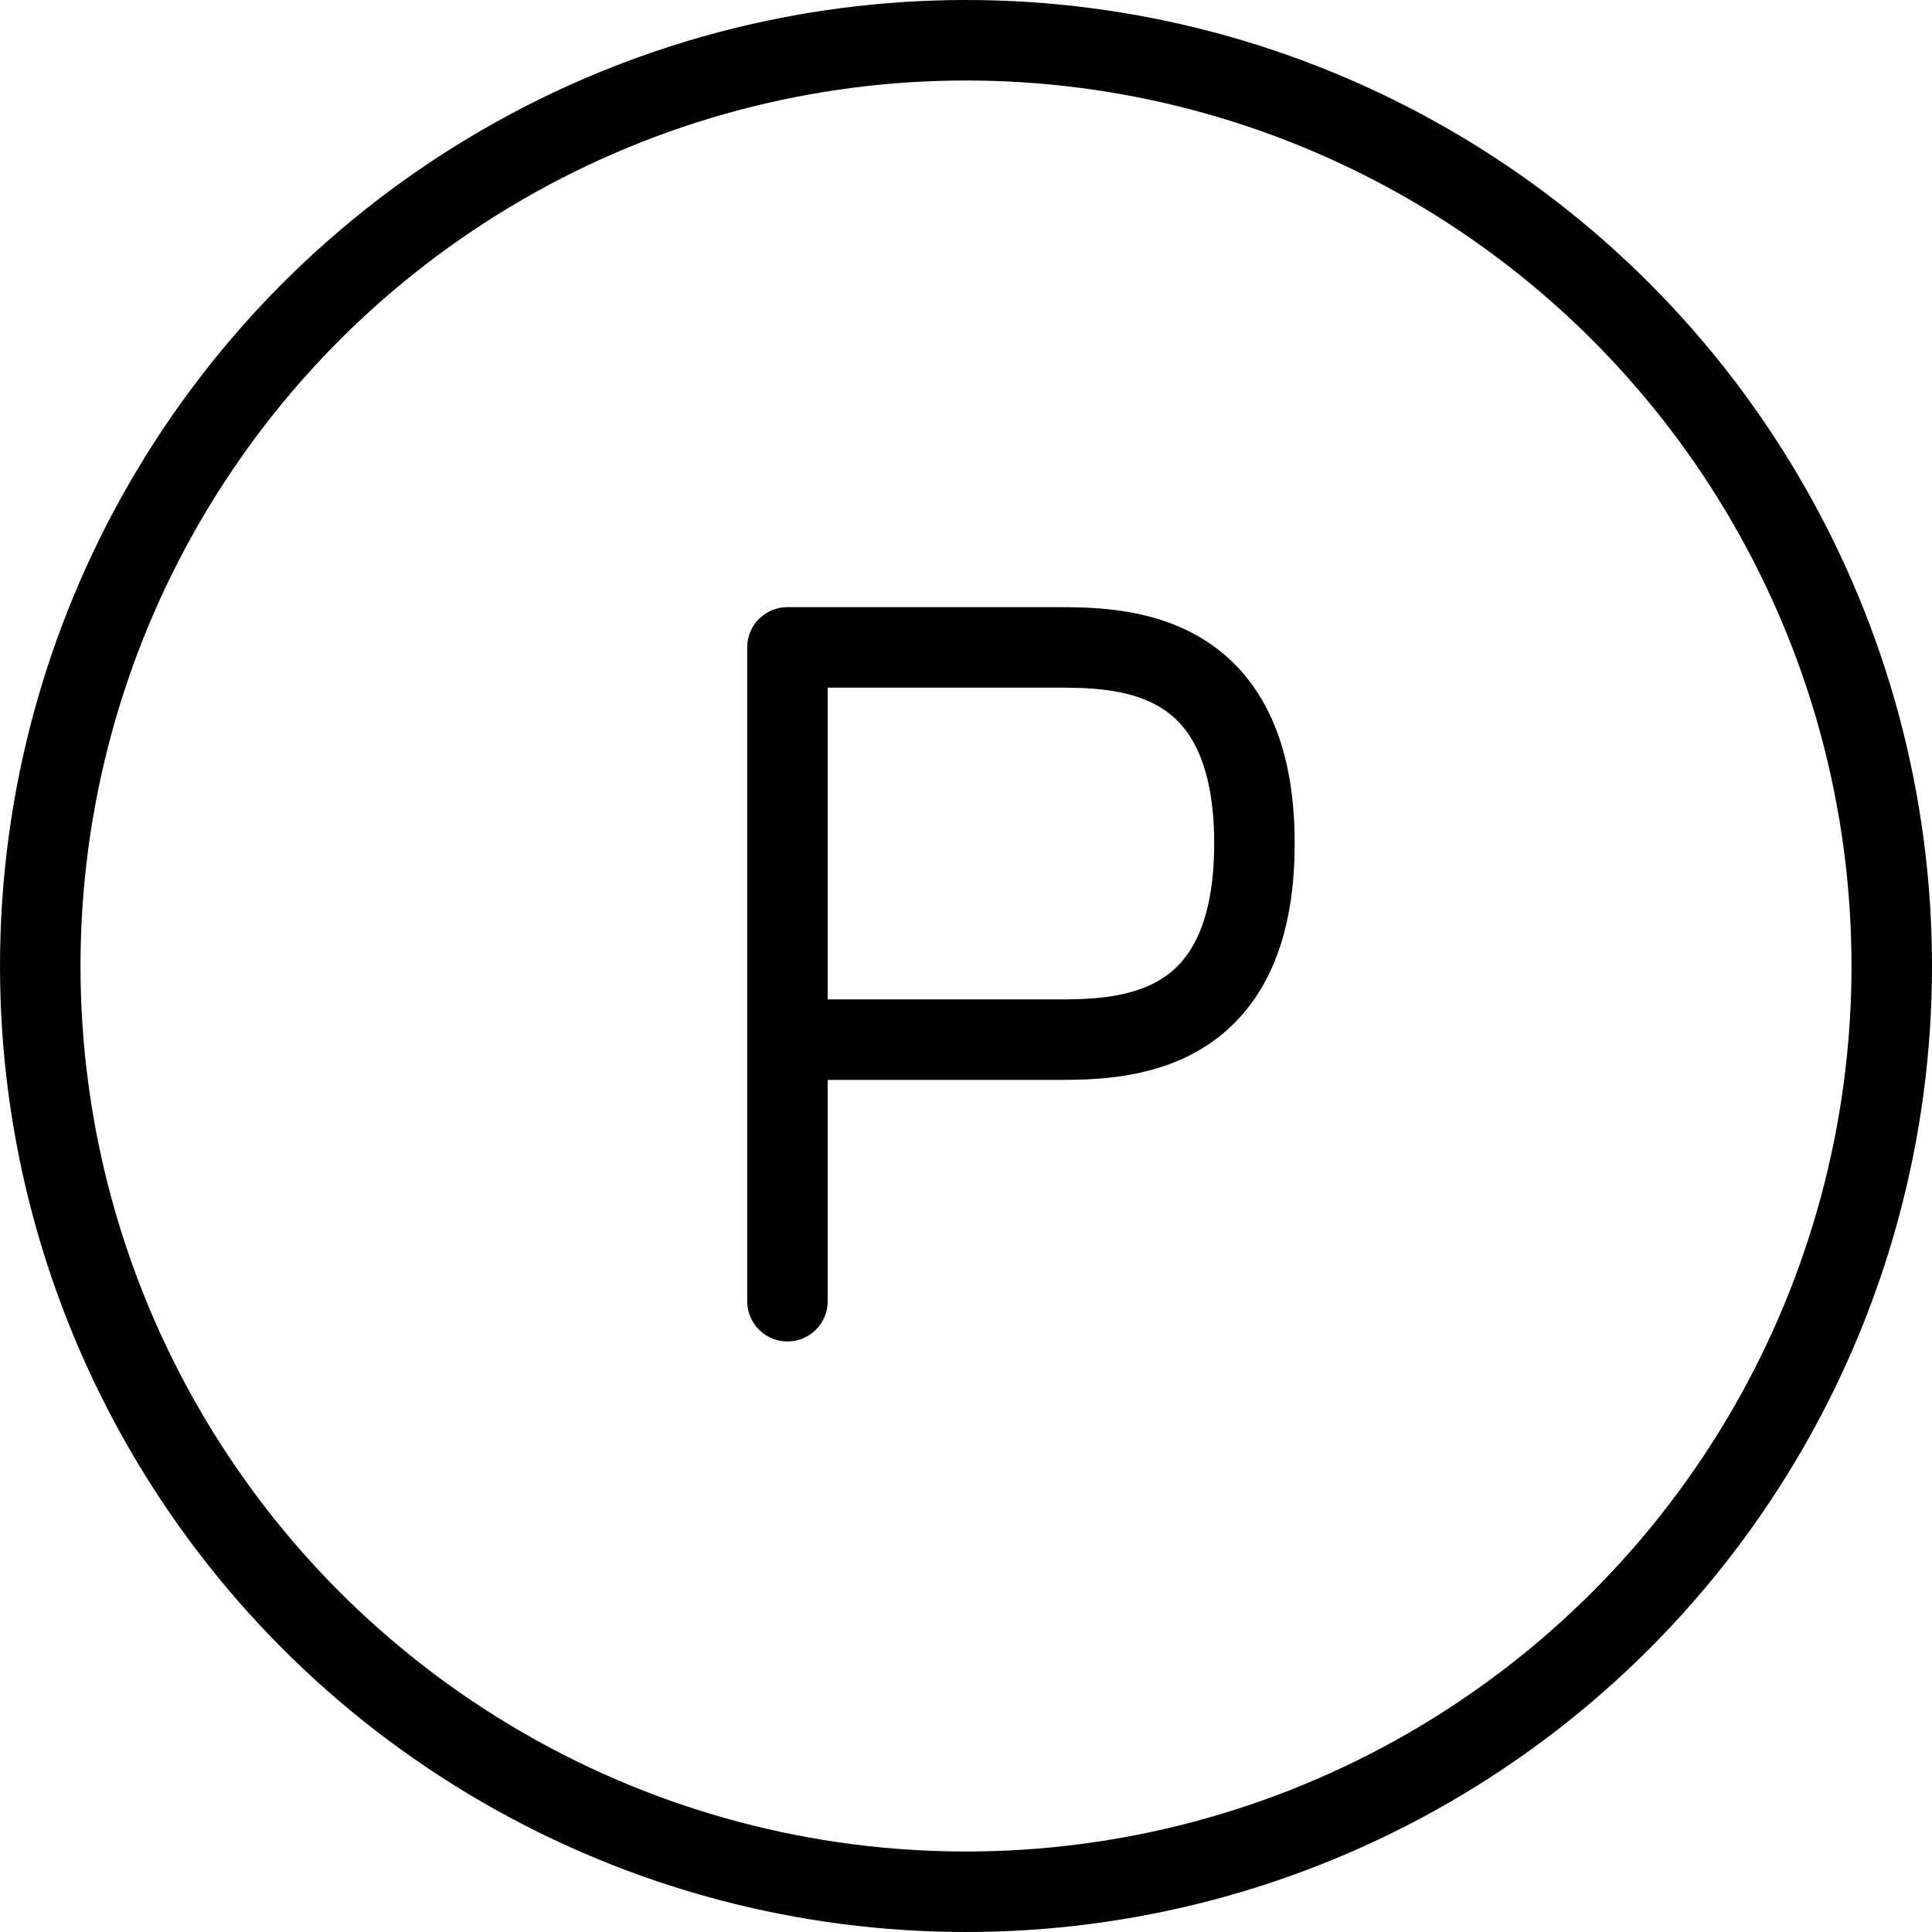
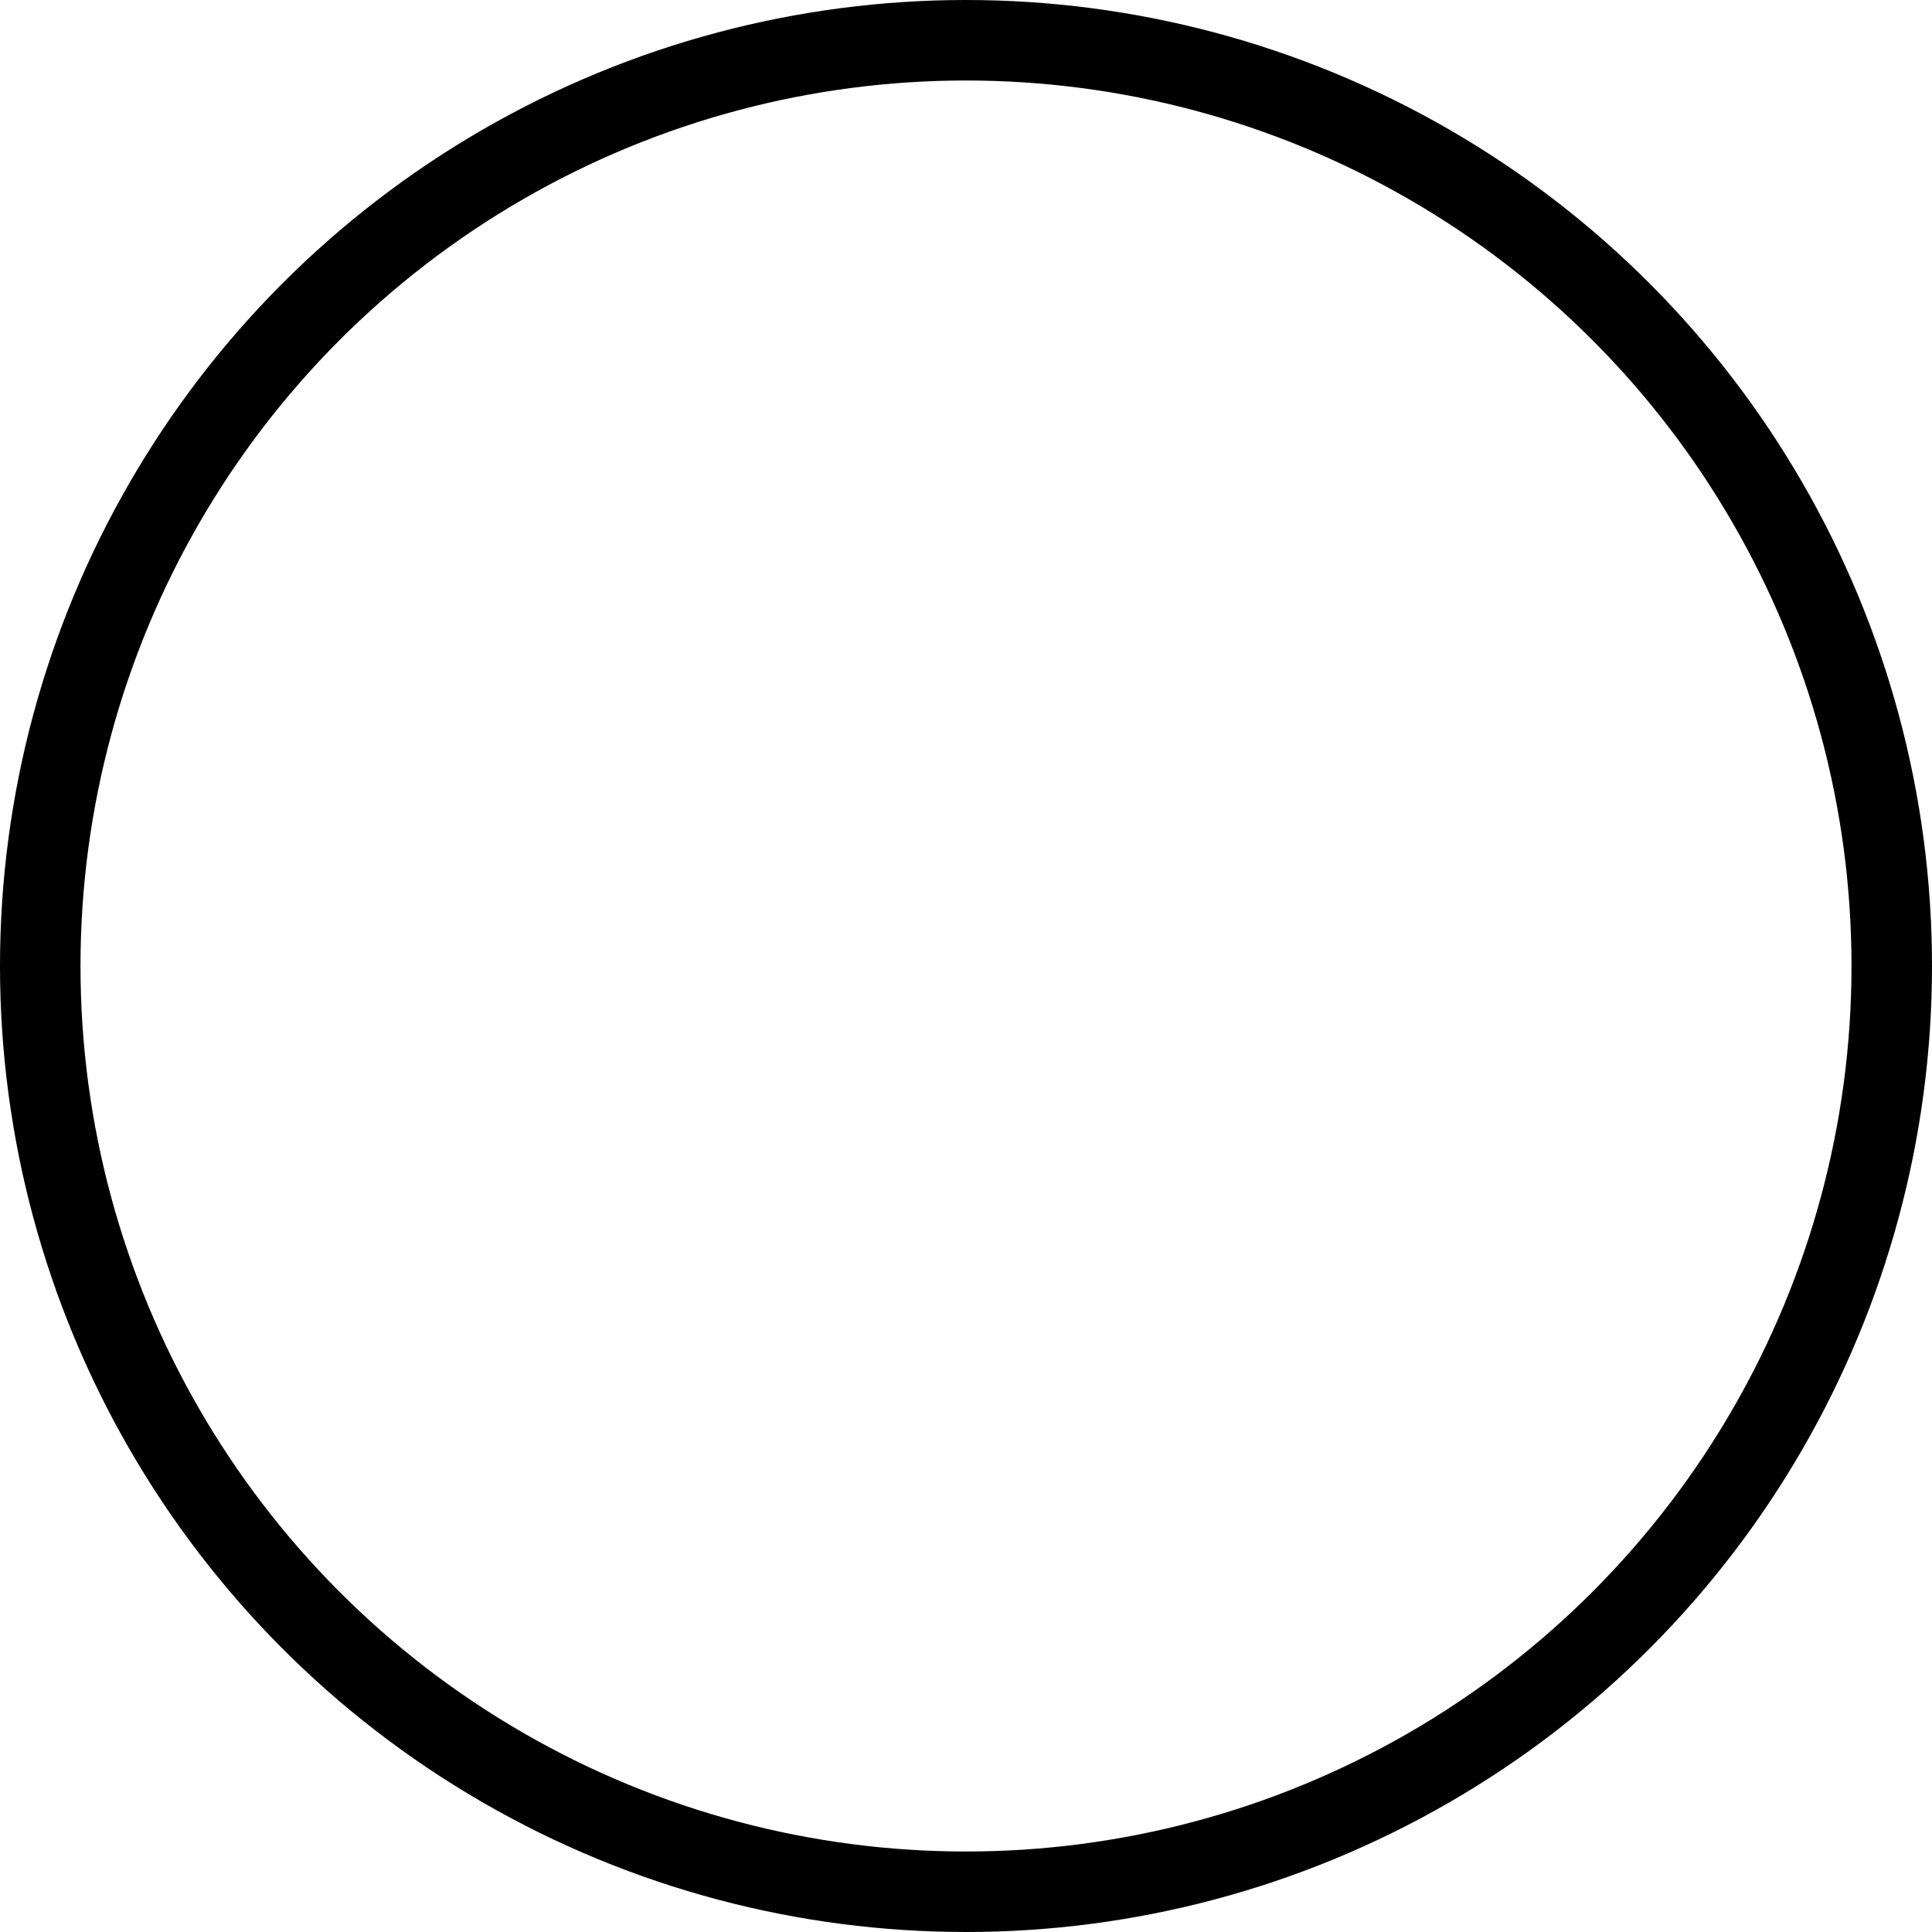
<svg xmlns="http://www.w3.org/2000/svg" width="24" height="24" viewBox="0 0 24 24">
  <g id="source_icons_parking" transform="translate(-1.5 -1.5)">
-     <path id="Контур_107" data-name="Контур 107" d="M10,16.622V13.373m0,0h3.315c.829,0,2.486,0,2.486-2.437S14.144,8.5,13.315,8.5H10Z" transform="translate(1.282 1.042)" fill="none" stroke="#000" stroke-linecap="round" stroke-linejoin="round" stroke-width="1" />
    <circle id="Эллипс_24" data-name="Эллипс 24" cx="11.5" cy="11.5" r="11.5" transform="translate(2 2)" fill="none" stroke="#000" stroke-width="1" />
  </g>
</svg>